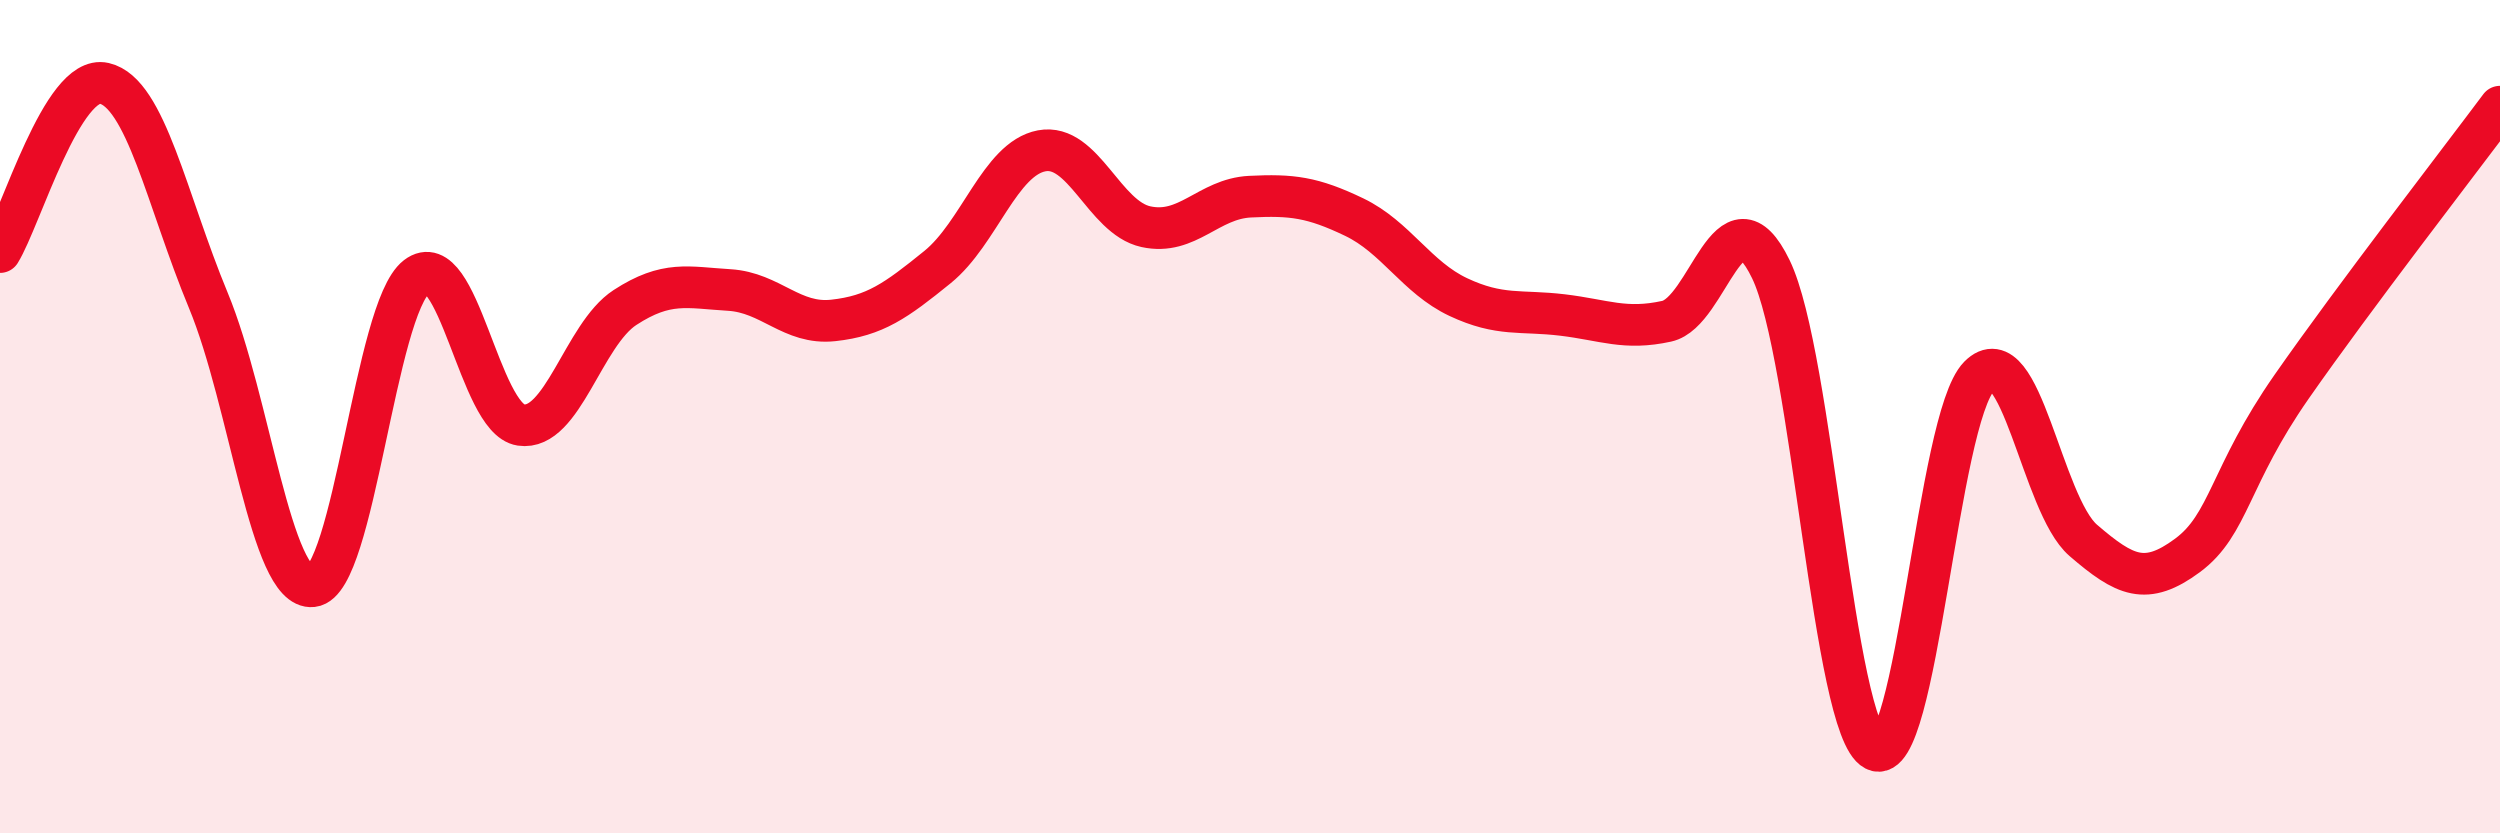
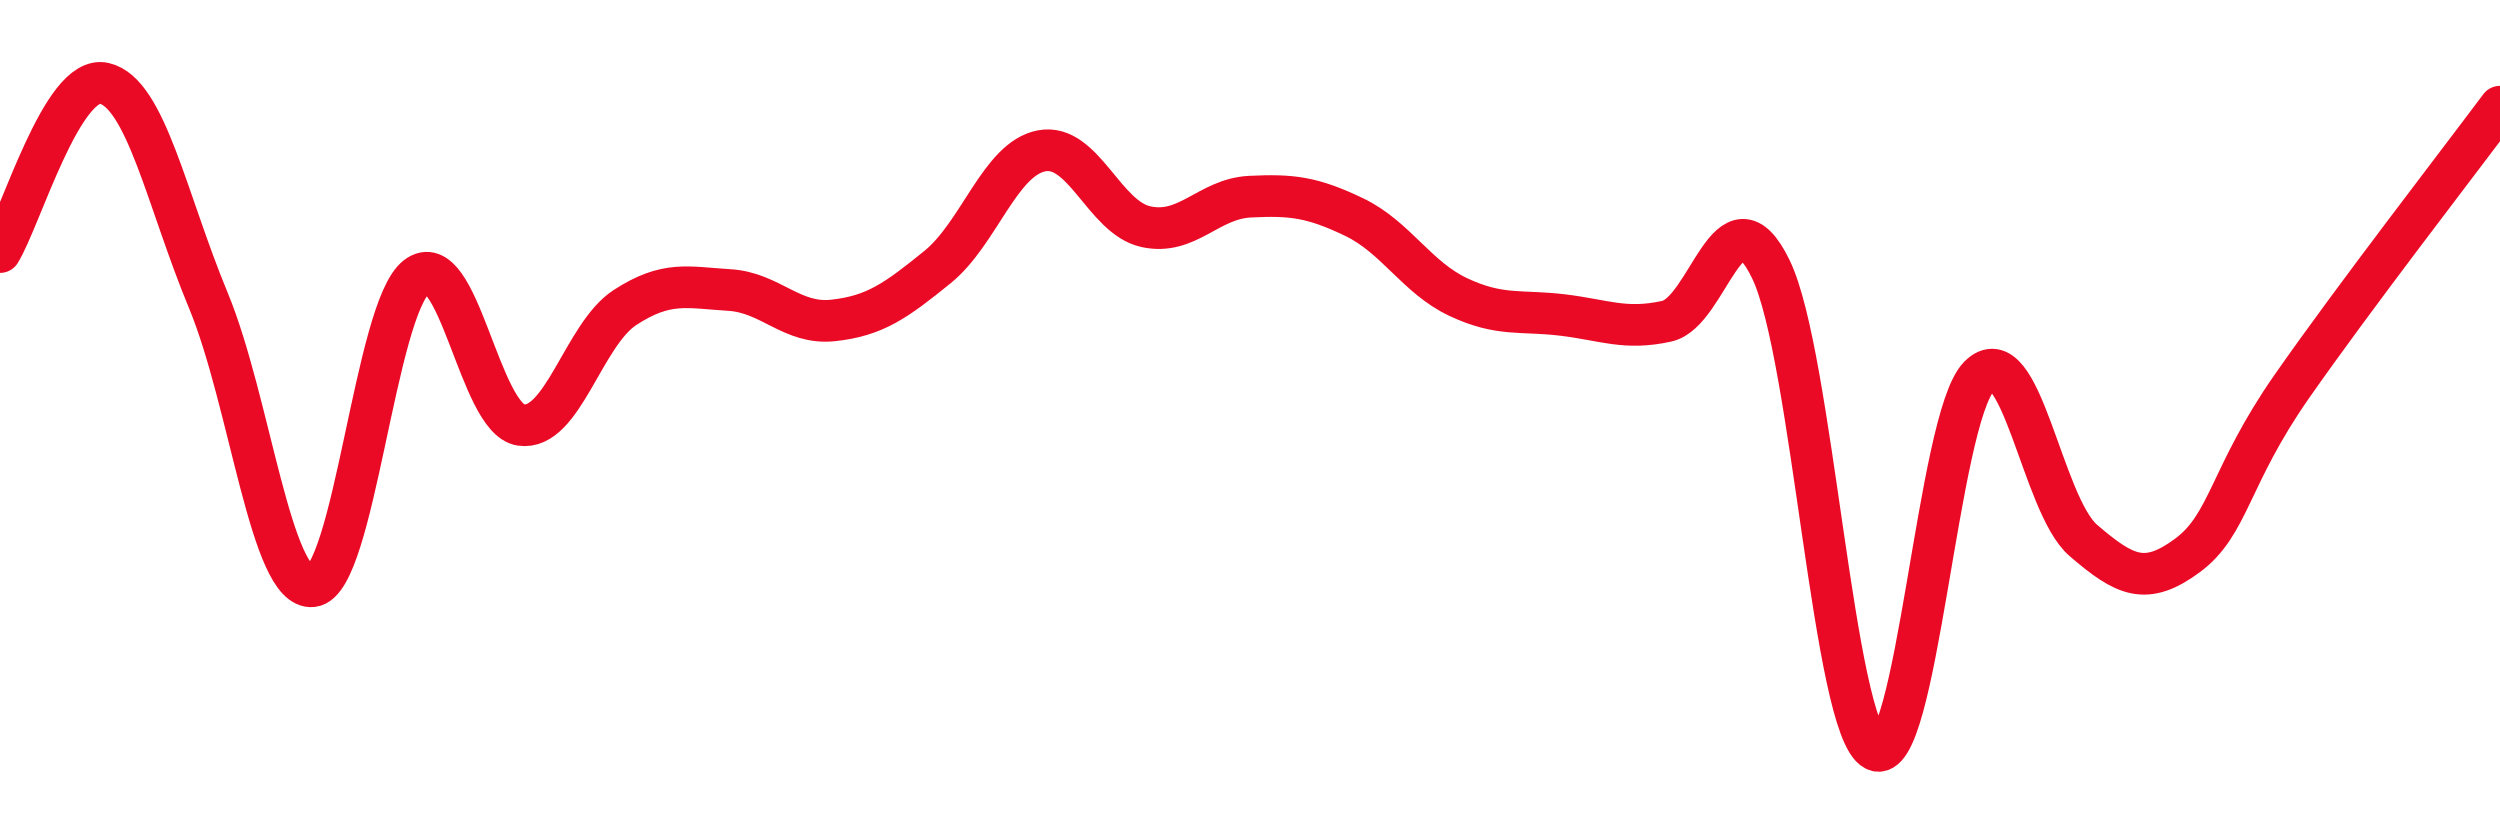
<svg xmlns="http://www.w3.org/2000/svg" width="60" height="20" viewBox="0 0 60 20">
-   <path d="M 0,6.05 C 0.5,5.24 1.5,1.77 2.5,2 C 3.5,2.23 4,4.8 5,7.21 C 6,9.62 6.5,14.18 7.5,14.07 C 8.5,13.96 9,7.41 10,6.64 C 11,5.87 11.5,10.05 12.5,10.2 C 13.5,10.35 14,8.03 15,7.38 C 16,6.73 16.5,6.9 17.5,6.96 C 18.5,7.02 19,7.8 20,7.69 C 21,7.58 21.5,7.22 22.5,6.41 C 23.5,5.6 24,3.81 25,3.62 C 26,3.43 26.5,5.22 27.5,5.44 C 28.5,5.66 29,4.77 30,4.72 C 31,4.67 31.5,4.73 32.5,5.21 C 33.5,5.69 34,6.66 35,7.13 C 36,7.6 36.5,7.44 37.5,7.56 C 38.5,7.68 39,7.93 40,7.71 C 41,7.49 41.5,4.4 42.5,6.46 C 43.5,8.52 44,17.49 45,18 C 46,18.51 46.5,10.04 47.5,9.03 C 48.5,8.02 49,12.11 50,12.97 C 51,13.83 51.5,14.07 52.5,13.33 C 53.5,12.59 53.5,11.43 55,9.28 C 56.5,7.13 59,3.9 60,2.56L60 20L0 20Z" fill="#EB0A25" opacity="0.1" stroke-linecap="round" stroke-linejoin="round" />
  <path d="M 0,6.05 C 0.5,5.24 1.5,1.77 2.5,2 C 3.5,2.23 4,4.8 5,7.21 C 6,9.62 6.5,14.18 7.5,14.07 C 8.5,13.96 9,7.41 10,6.64 C 11,5.87 11.5,10.05 12.5,10.2 C 13.5,10.35 14,8.03 15,7.38 C 16,6.73 16.5,6.9 17.5,6.96 C 18.5,7.02 19,7.8 20,7.69 C 21,7.58 21.5,7.22 22.5,6.41 C 23.5,5.6 24,3.81 25,3.62 C 26,3.43 26.5,5.22 27.5,5.44 C 28.5,5.66 29,4.77 30,4.72 C 31,4.67 31.5,4.73 32.5,5.21 C 33.5,5.69 34,6.66 35,7.13 C 36,7.6 36.5,7.44 37.5,7.56 C 38.5,7.68 39,7.93 40,7.71 C 41,7.49 41.5,4.4 42.5,6.46 C 43.5,8.52 44,17.49 45,18 C 46,18.51 46.5,10.04 47.5,9.03 C 48.5,8.02 49,12.11 50,12.97 C 51,13.83 51.5,14.07 52.5,13.33 C 53.5,12.59 53.5,11.43 55,9.28 C 56.5,7.13 59,3.9 60,2.56" stroke="#EB0A25" stroke-width="1" fill="none" stroke-linecap="round" stroke-linejoin="round" />
</svg>